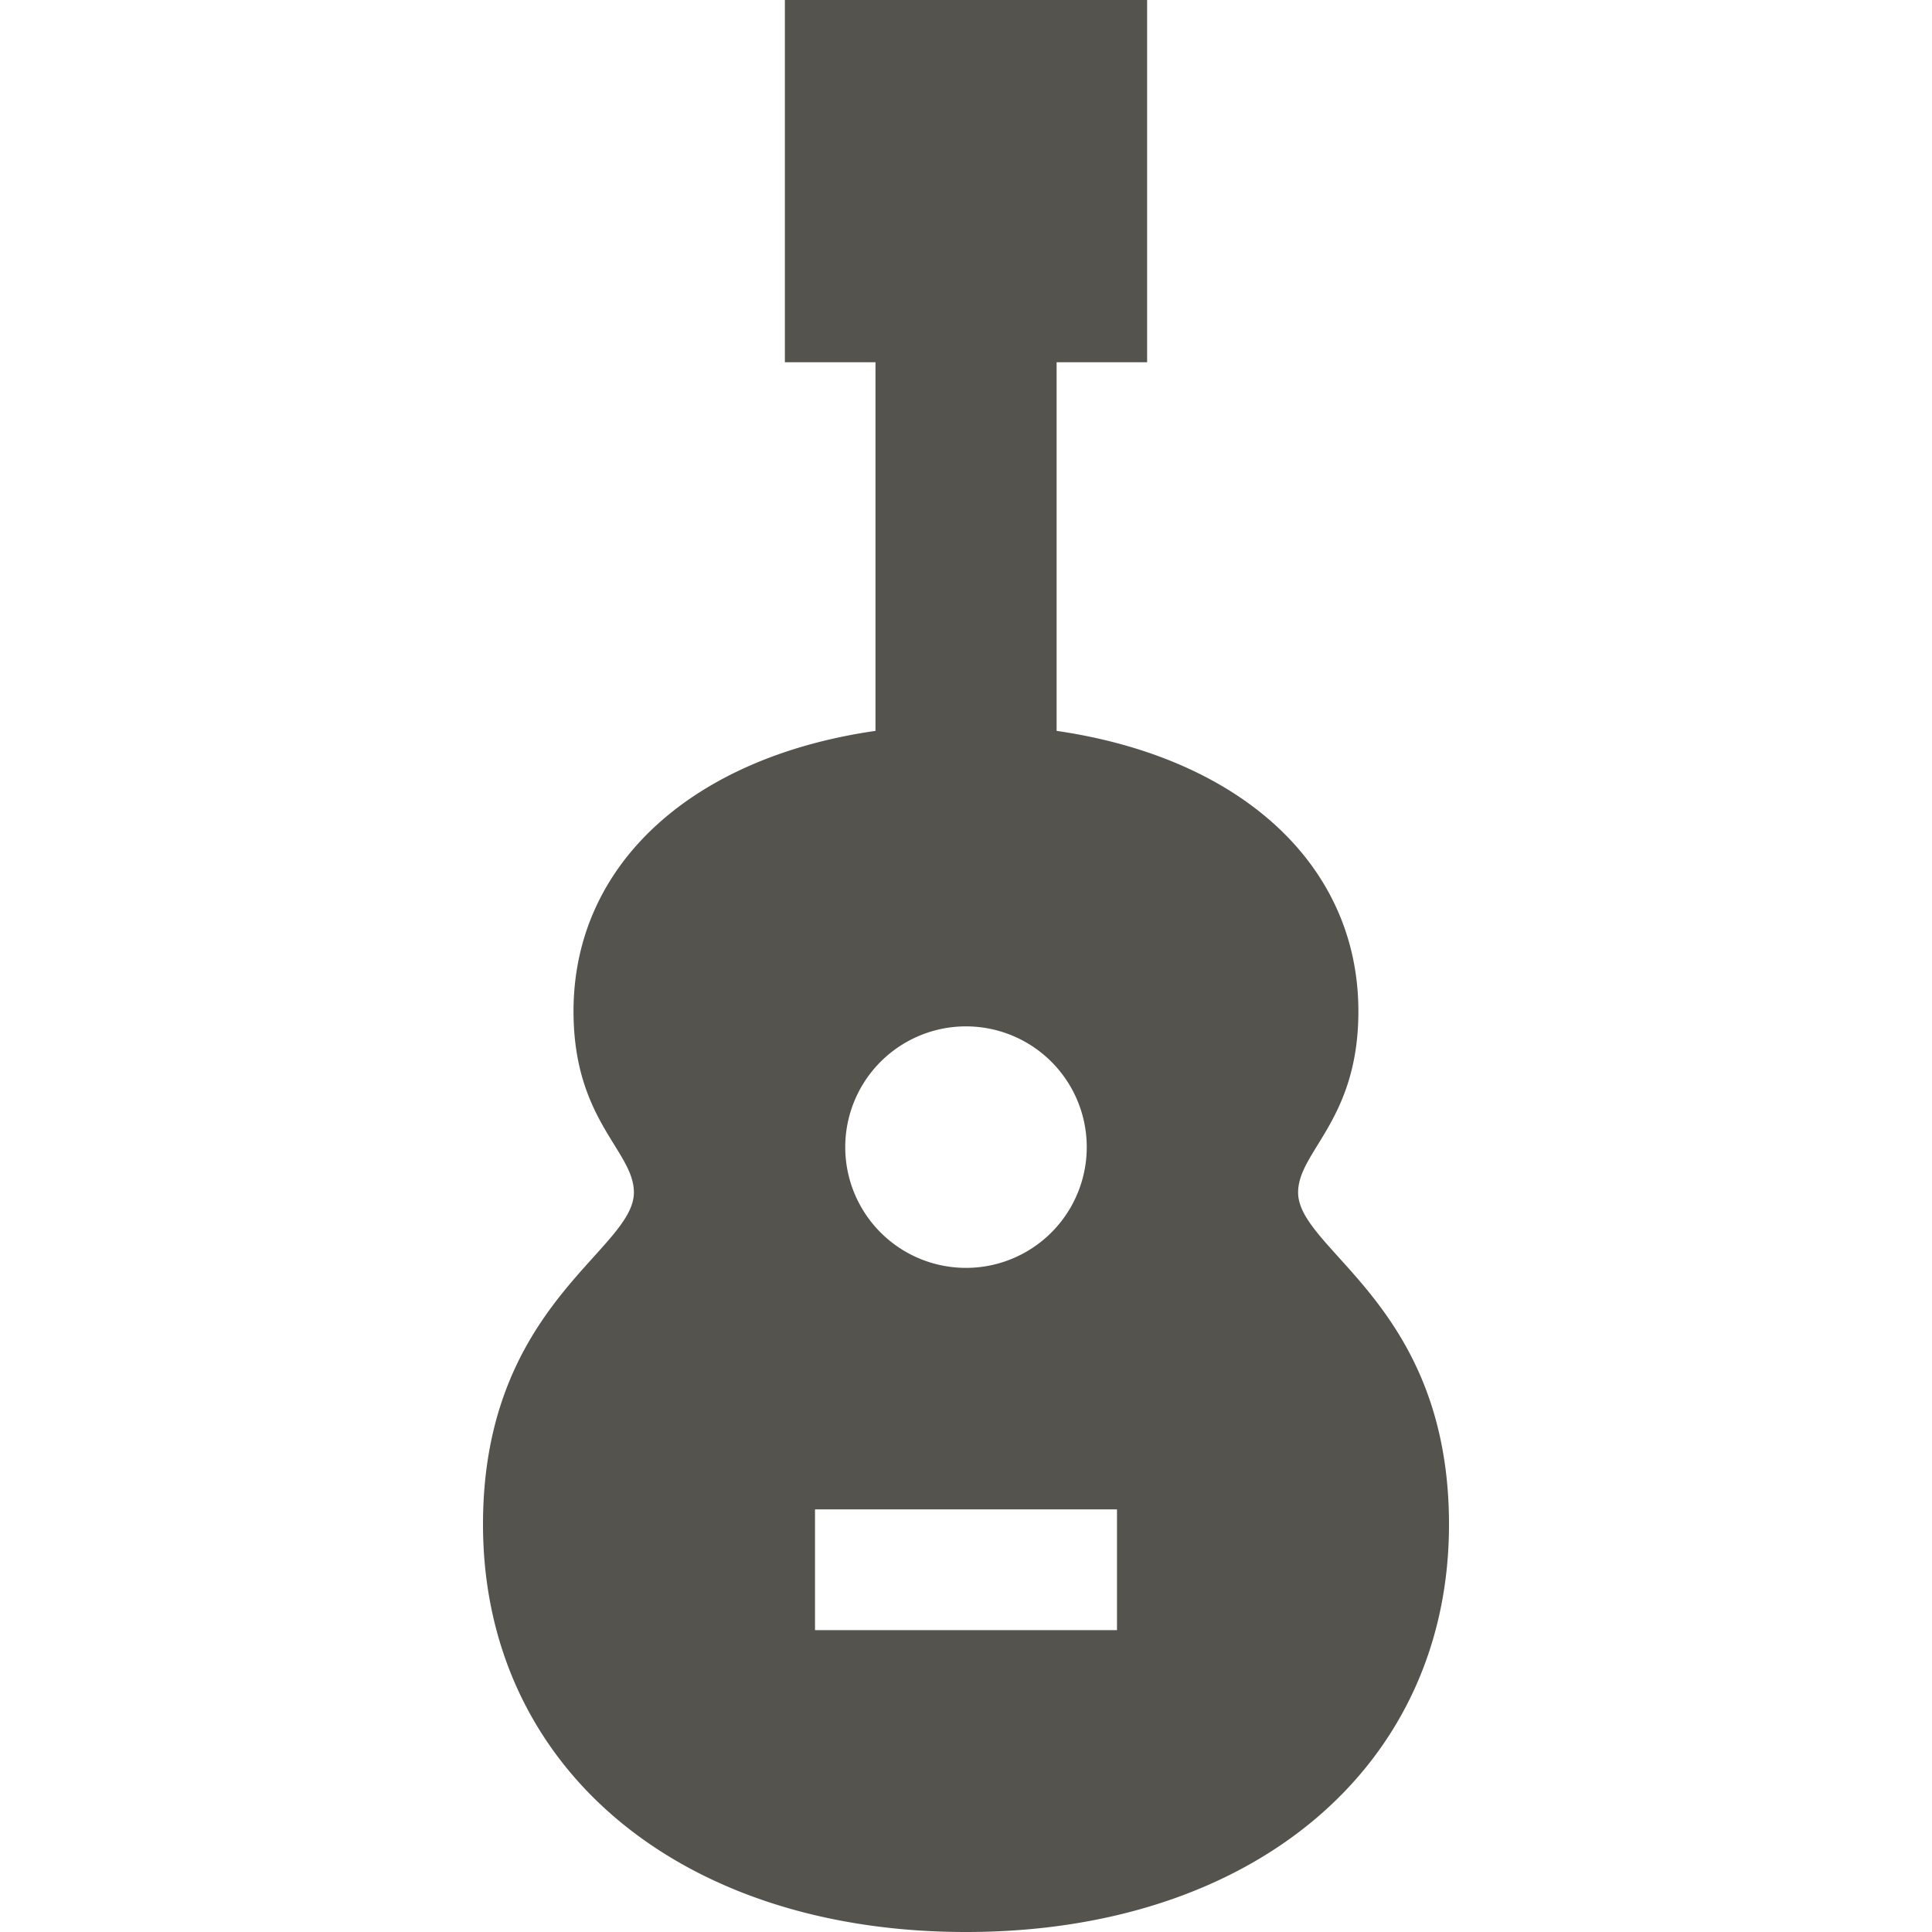
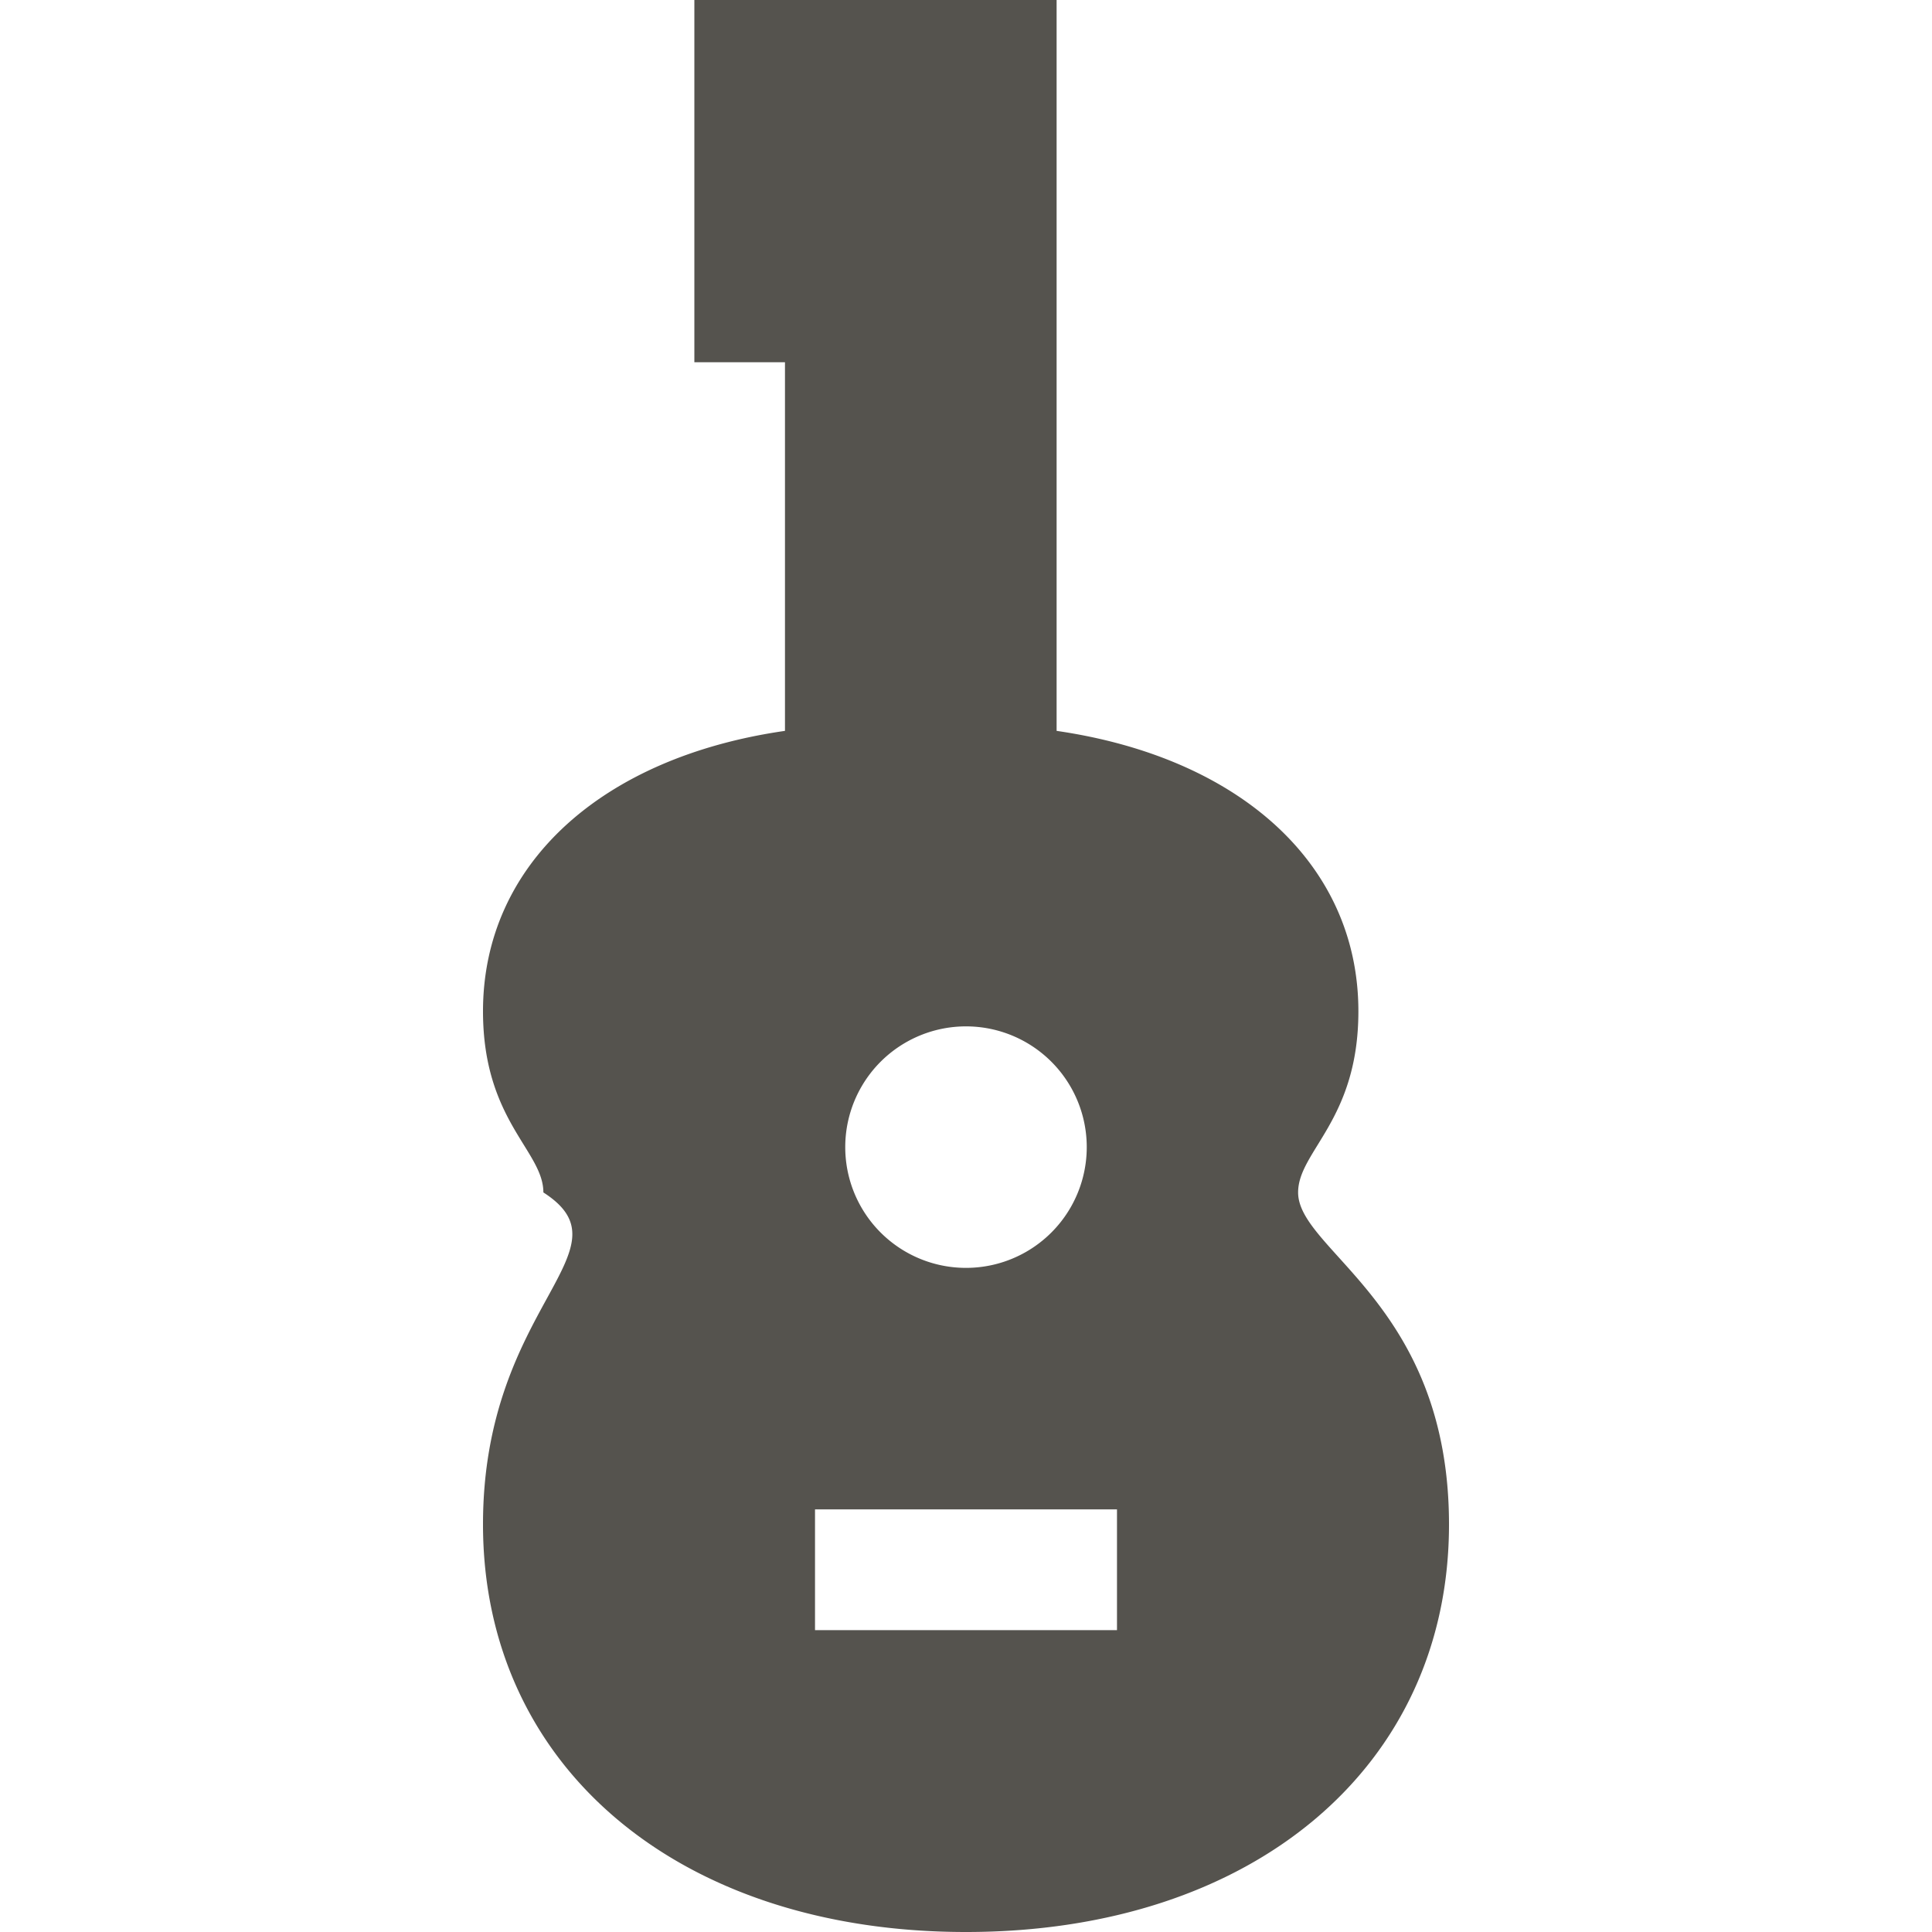
<svg xmlns="http://www.w3.org/2000/svg" viewBox="0 0 20 20" fill="#55534E">
-   <path d="M13.438 12.344c0-.428.624-.747.624-1.875 0-1.525-1.23-2.628-3.124-2.903V3.75h.937V0h-3.75v3.75h.938v3.816c-1.894.272-3.126 1.378-3.126 2.903 0 1.131.625 1.444.625 1.875C6.563 12.947 5 13.509 5 15.78 5 18.288 7.028 20 10 20s5-1.712 5-4.219c0-2.275-1.562-2.831-1.562-3.437M10 10.625a1.25 1.25 0 1 1 0 2.5 1.25 1.25 0 0 1 0-2.5m1.563 6.25H8.437v-1.25h3.126z" fill="#55534E" />
+   <path d="M13.438 12.344c0-.428.624-.747.624-1.875 0-1.525-1.23-2.628-3.124-2.903V3.75V0h-3.75v3.75h.938v3.816c-1.894.272-3.126 1.378-3.126 2.903 0 1.131.625 1.444.625 1.875C6.563 12.947 5 13.509 5 15.78 5 18.288 7.028 20 10 20s5-1.712 5-4.219c0-2.275-1.562-2.831-1.562-3.437M10 10.625a1.25 1.25 0 1 1 0 2.5 1.25 1.25 0 0 1 0-2.5m1.563 6.25H8.437v-1.25h3.126z" fill="#55534E" />
</svg>